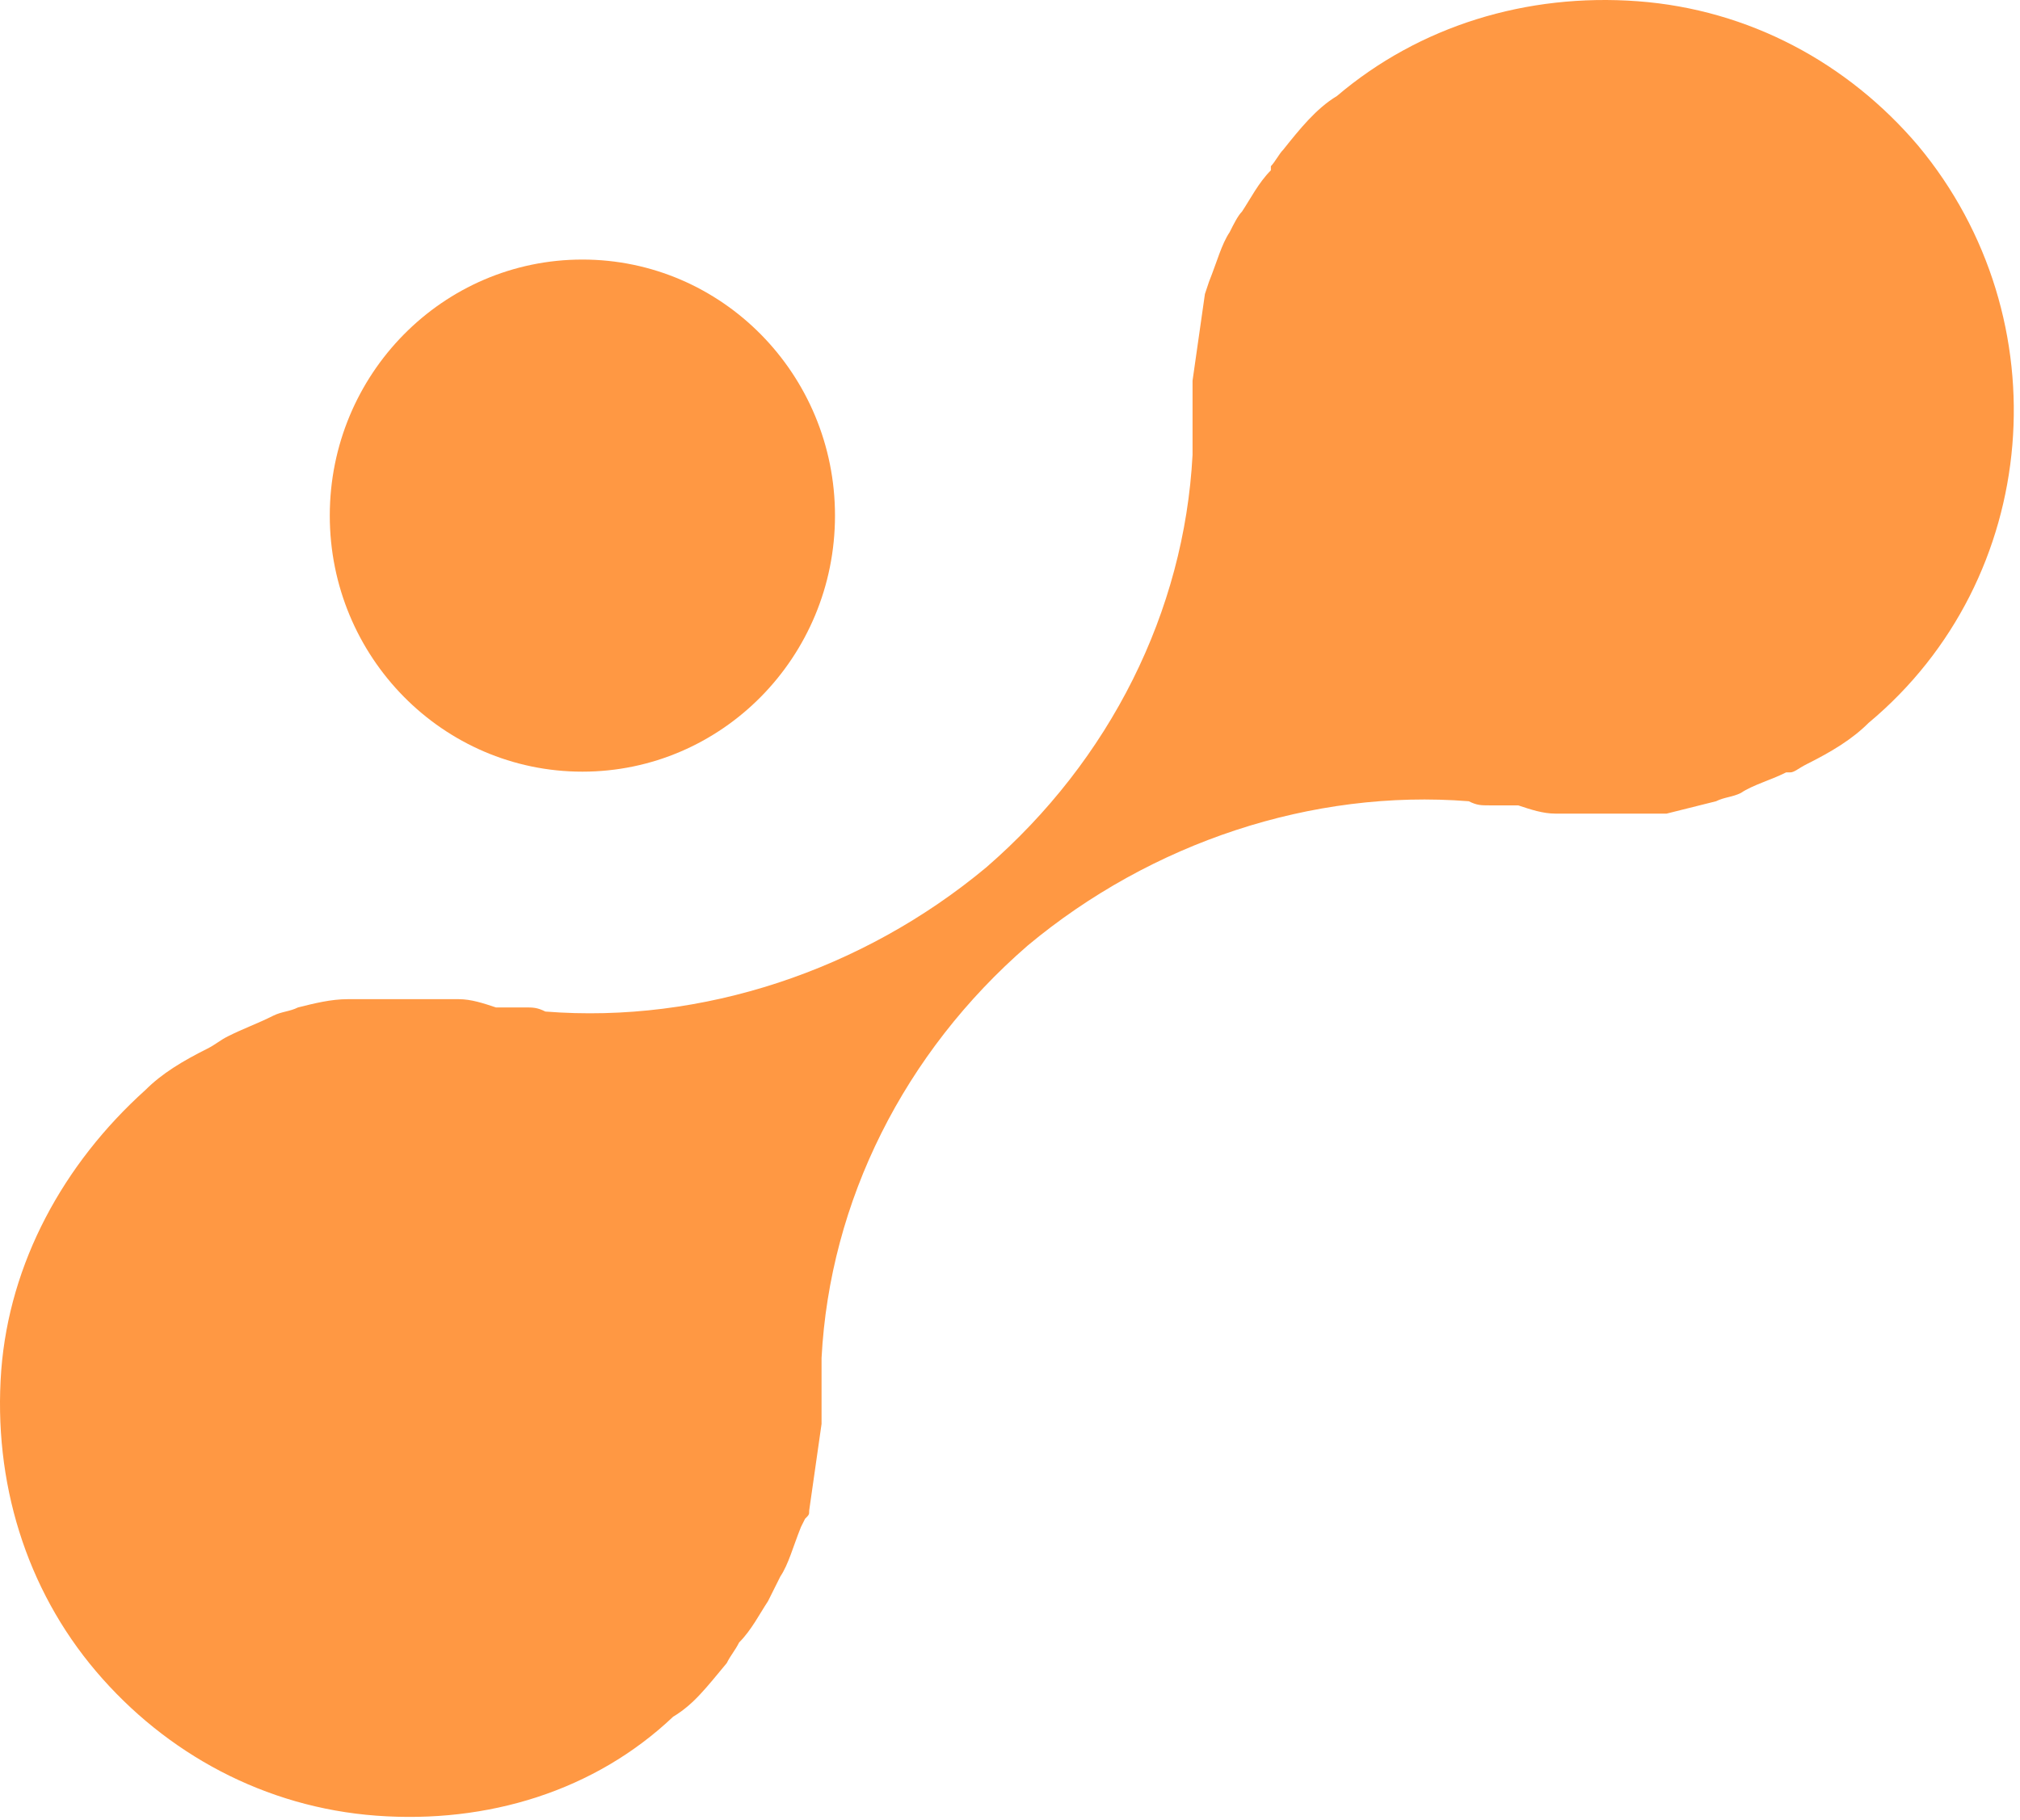
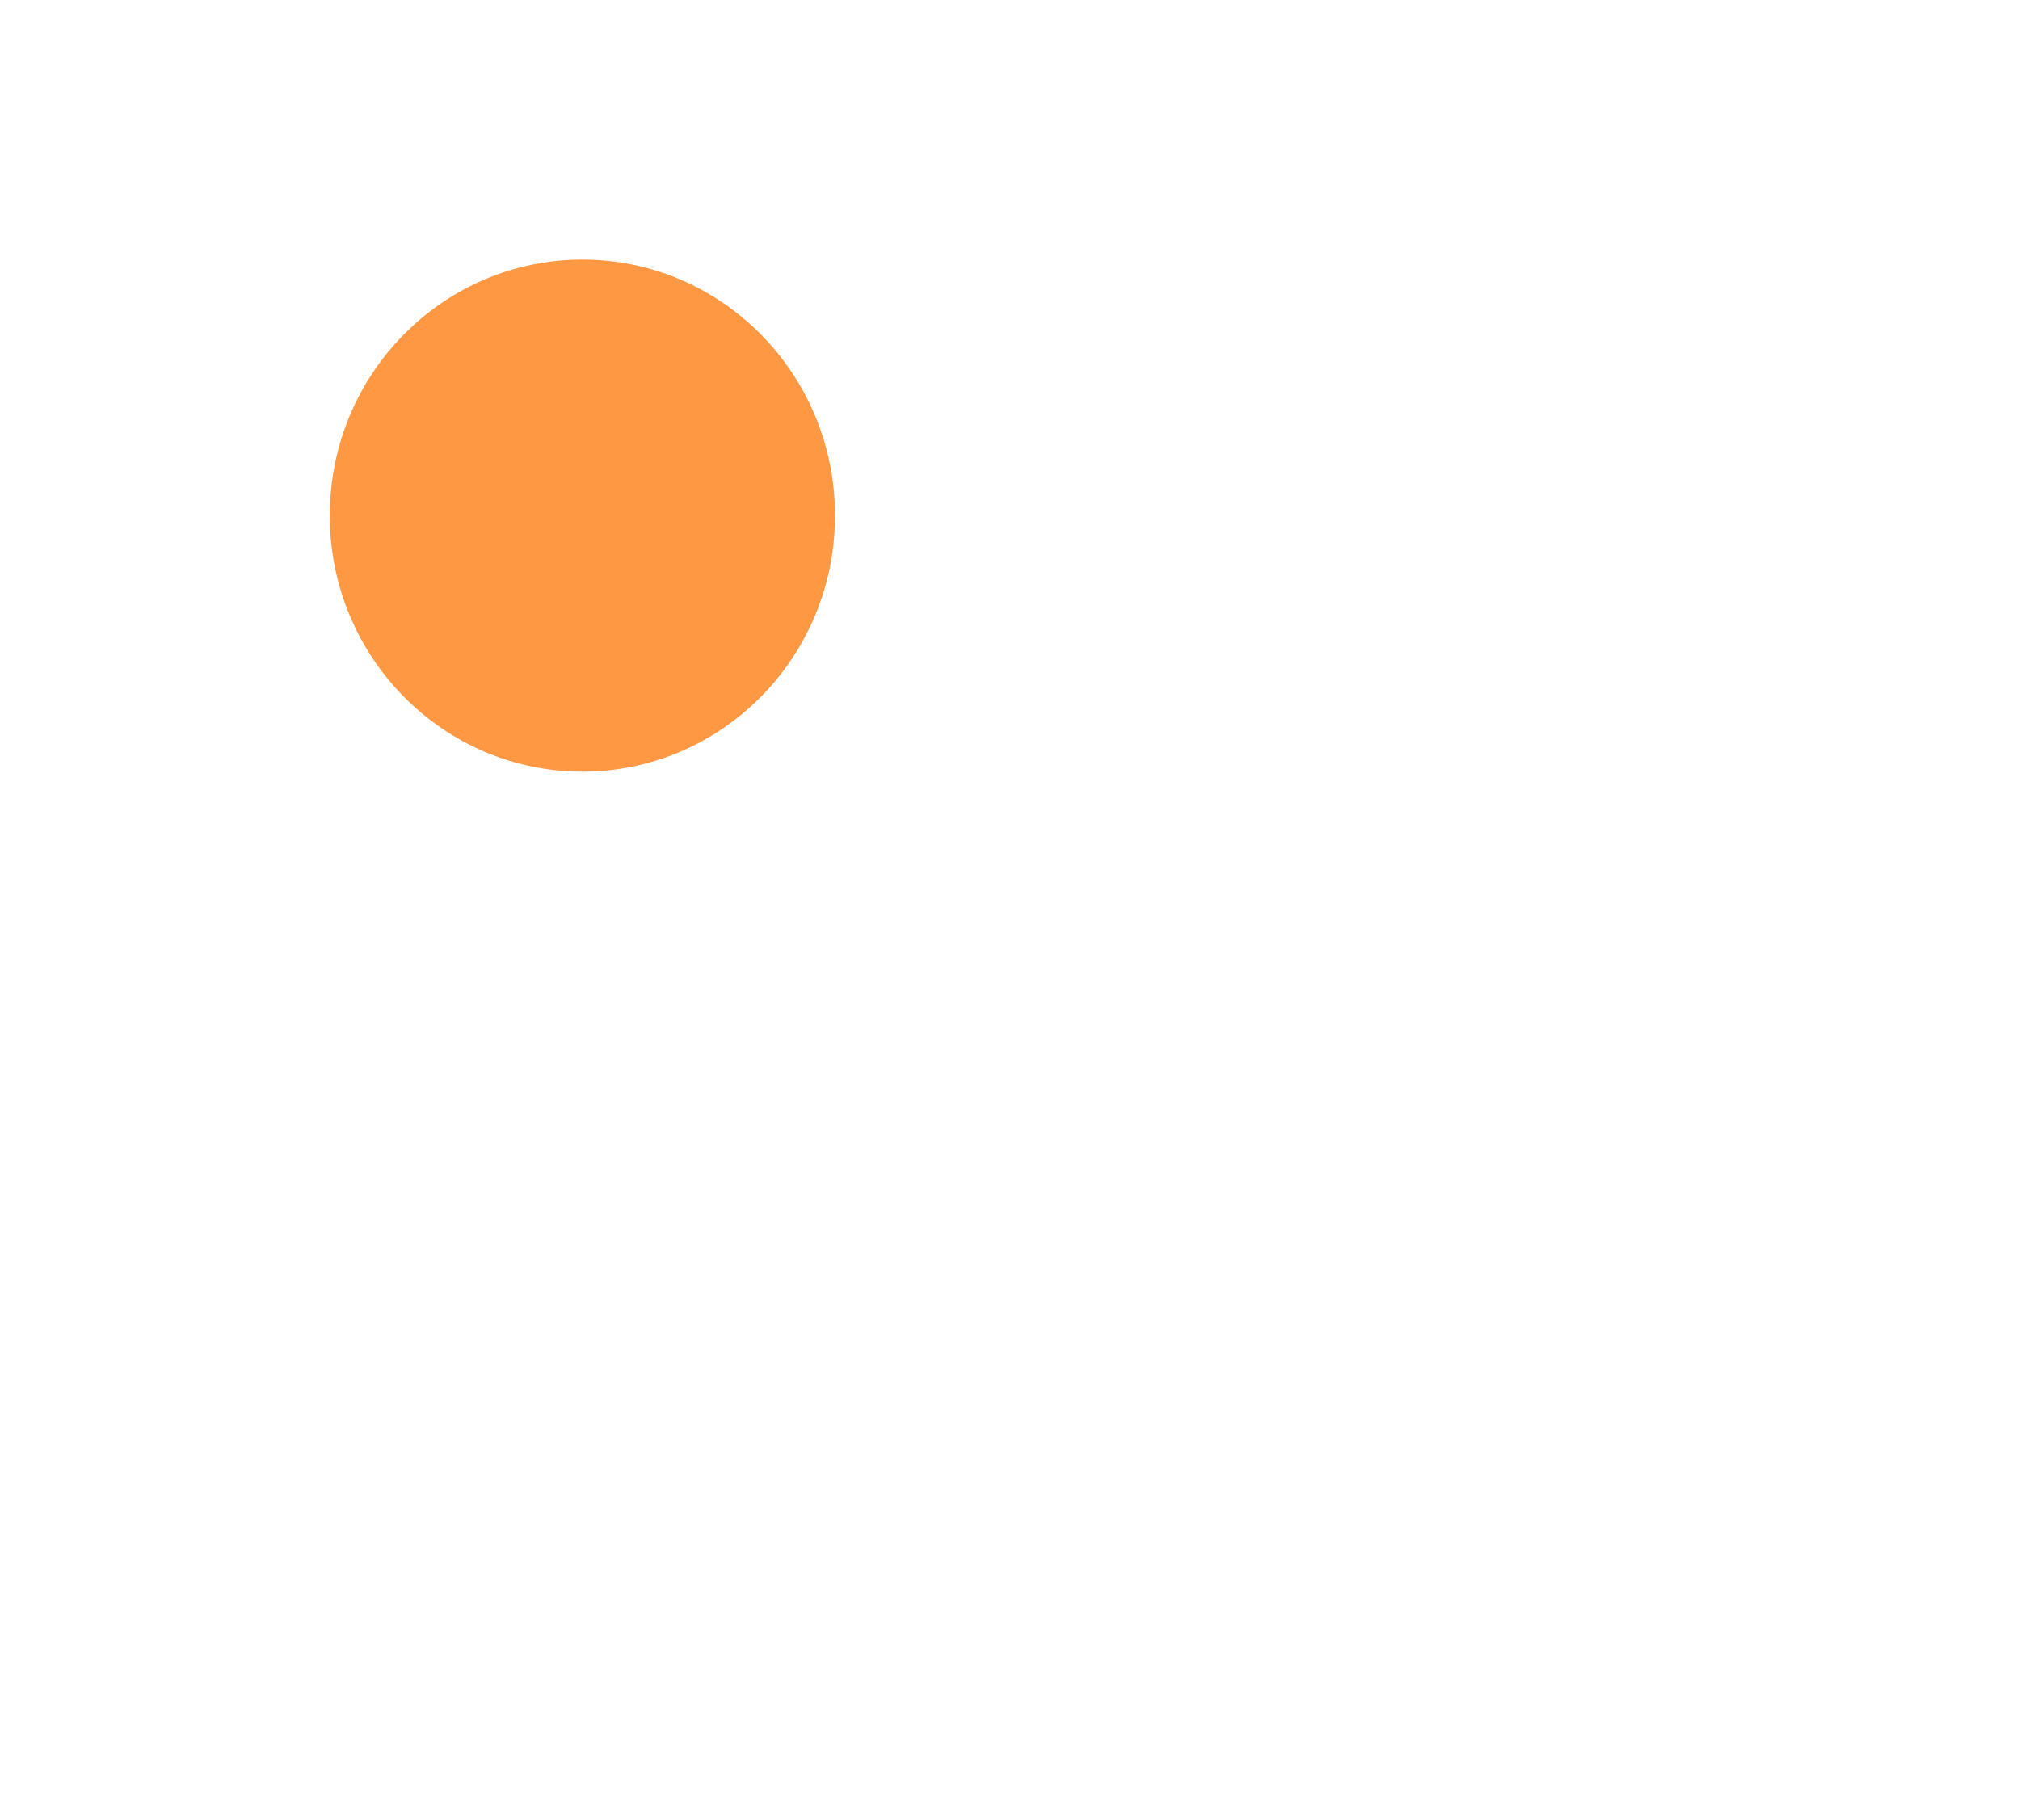
<svg xmlns="http://www.w3.org/2000/svg" width="273" height="246" viewBox="0 0 273 246" fill="none">
  <path d="M78.709 104.313C97.563 104.313 112.848 88.816 112.848 69.7C112.848 50.584 97.563 35.087 78.709 35.087C59.855 35.087 44.57 50.584 44.57 69.7C44.57 88.816 59.855 104.313 78.709 104.313Z" fill="#FF9843" />
-   <path d="M50.865 245.443C35.823 244.328 22.452 237.081 12.981 225.932C3.51 214.783 -0.947 200.29 0.168 185.239C1.282 170.745 8.524 157.367 19.666 147.333C21.895 145.103 24.68 143.431 28.023 141.758C29.137 141.201 29.694 140.643 30.809 140.086C33.037 138.971 34.709 138.414 36.937 137.299C38.051 136.741 39.165 136.741 40.279 136.184C42.508 135.626 44.736 135.069 46.965 135.069H48.636H49.193H62.007C63.678 135.069 65.349 135.626 67.021 136.184H67.578C68.135 136.184 68.692 136.184 69.249 136.184H69.806H70.363H70.92C72.035 136.184 72.592 136.184 73.706 136.741C94.876 138.414 116.603 131.167 133.316 117.231C150.03 102.737 160.058 82.669 161.172 61.486V60.929V60.372C161.172 59.814 161.172 59.257 161.172 58.142C161.172 57.584 161.172 57.027 161.172 56.469V54.797C161.172 53.682 161.172 52.567 161.172 51.453L162.843 39.746L163.4 38.074C164.514 35.287 165.071 33.057 166.186 31.385C166.743 30.27 167.3 29.155 167.857 28.597C168.971 26.925 170.085 24.695 171.757 23.023V22.465C172.314 21.908 172.871 20.793 173.428 20.236C175.657 17.448 177.885 14.661 180.671 12.989C191.813 3.512 206.297 -0.947 221.339 0.168C236.381 1.283 249.752 8.529 259.223 19.678C278.721 43.091 275.936 78.21 252.537 97.72C250.309 99.95 247.523 101.622 244.181 103.295C243.066 103.852 242.51 104.41 241.952 104.41H241.395C239.167 105.524 236.938 106.082 235.267 107.197C234.153 107.754 233.039 107.754 231.925 108.312C229.696 108.869 227.468 109.427 225.239 109.984C224.682 109.984 224.125 109.984 223.568 109.984C223.011 109.984 223.011 109.984 222.454 109.984H210.197C208.526 109.984 206.854 109.427 205.183 108.869H204.626C204.069 108.869 203.512 108.869 202.955 108.869H202.398H201.841H201.284C200.169 108.869 199.612 108.869 198.498 108.312C177.328 106.639 155.601 113.886 138.888 127.822C122.174 142.316 112.146 162.384 111.032 183.566V184.124V184.681C111.032 185.239 111.032 185.796 111.032 186.354C111.032 186.911 111.032 187.469 111.032 188.026C111.032 188.583 111.032 189.141 111.032 189.698C111.032 190.813 111.032 191.371 111.032 192.486L109.361 204.192C109.361 204.749 109.361 204.749 108.804 205.307L108.247 206.422C107.132 209.209 106.575 211.439 105.461 213.111C104.904 214.226 104.347 215.341 103.79 216.456C102.676 218.128 101.561 220.358 99.89 222.03C99.333 223.145 98.776 223.702 98.219 224.817C95.433 228.162 93.762 230.392 90.976 232.064C80.391 242.098 65.907 246.557 50.865 245.443Z" fill="#FF9843" />
</svg>